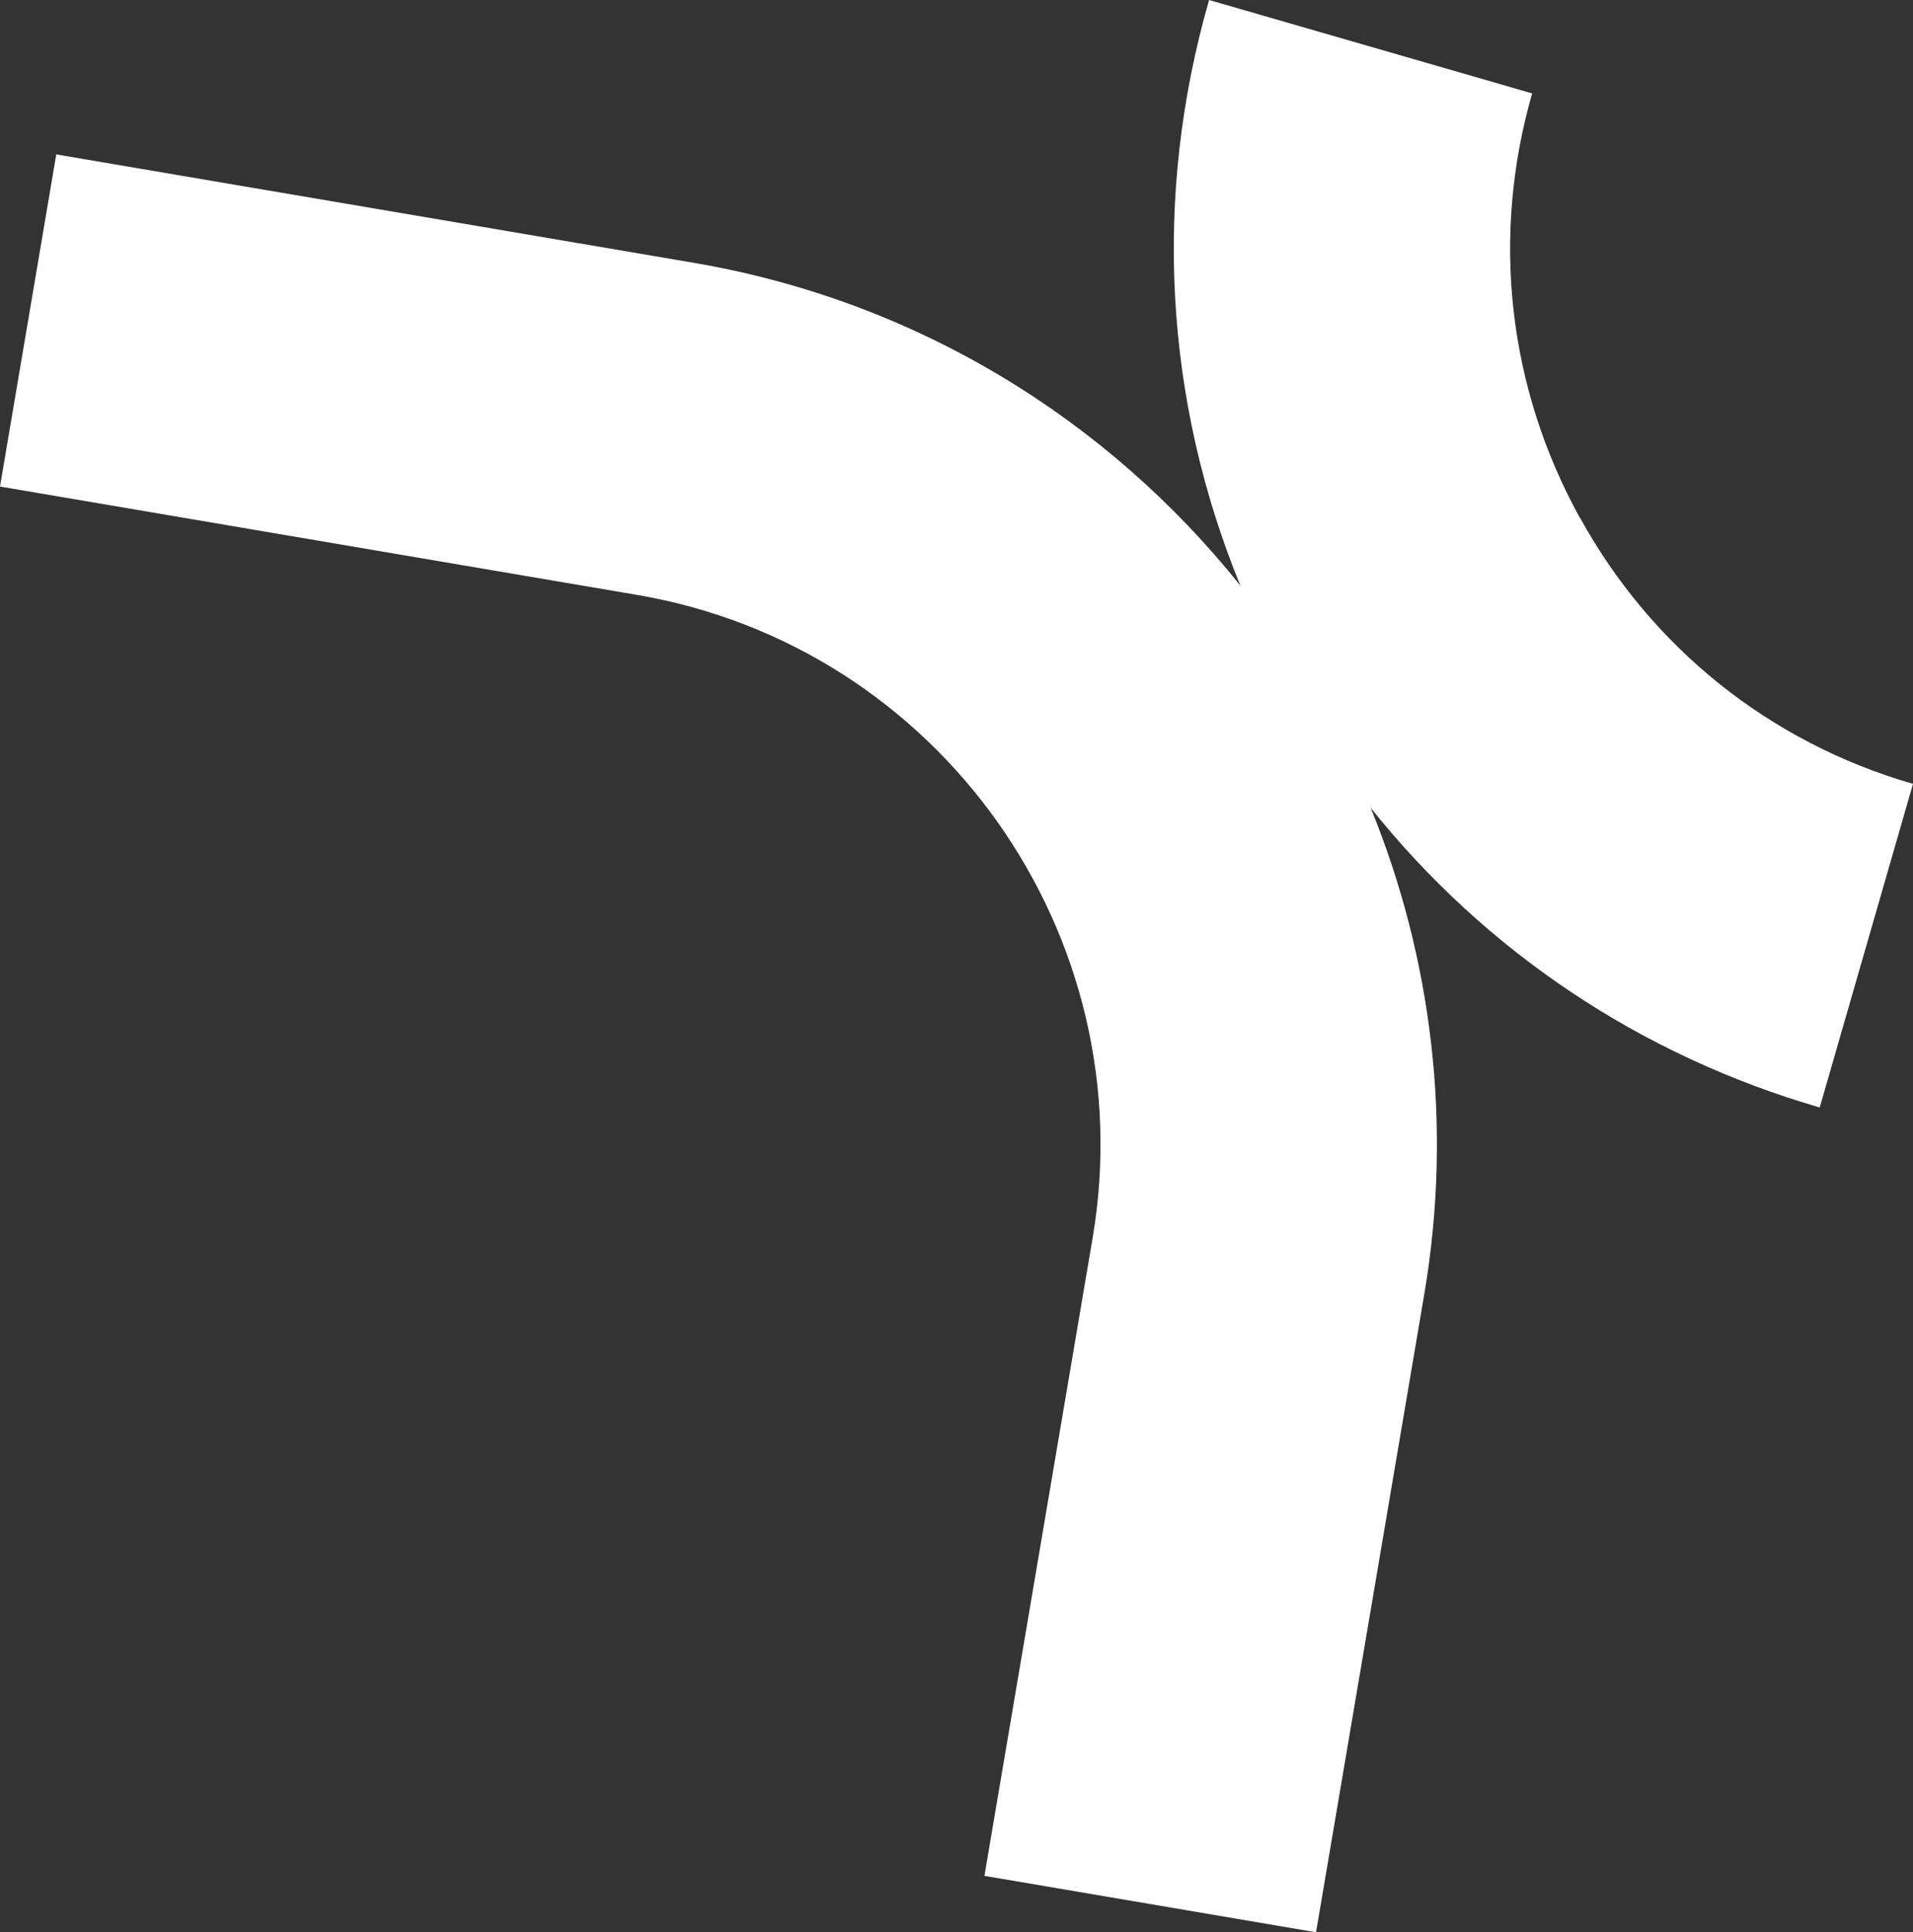
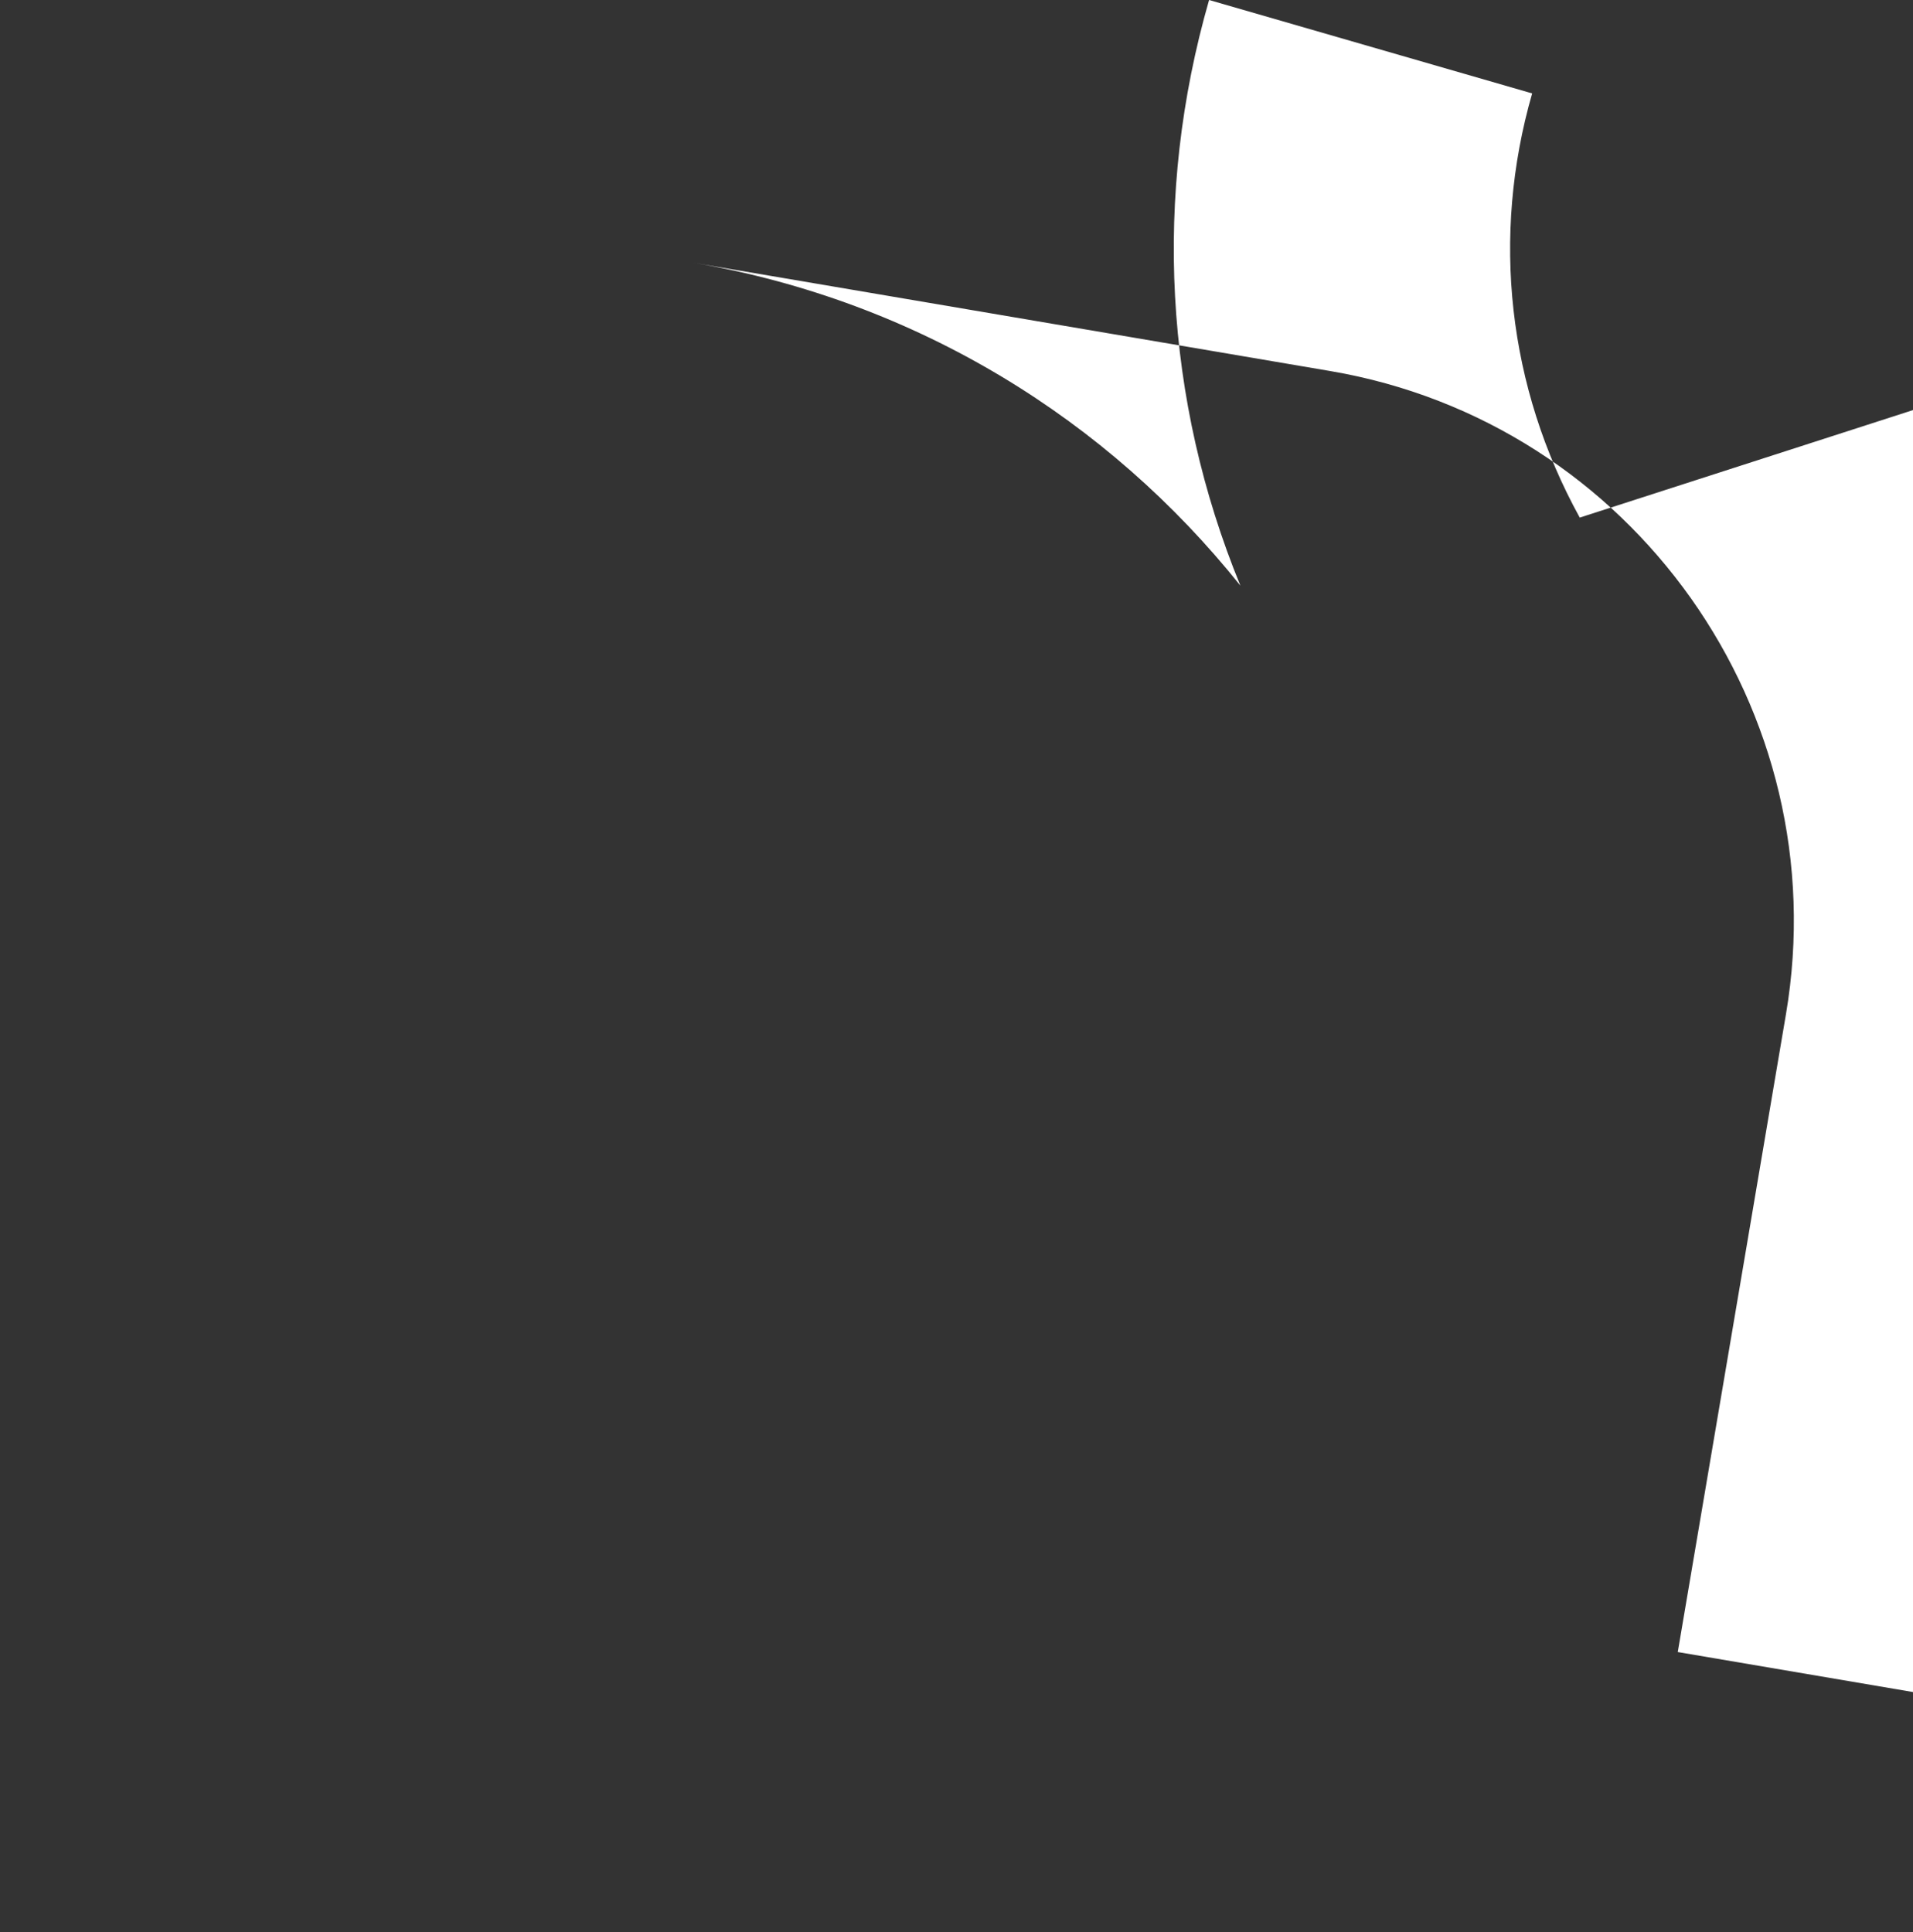
<svg xmlns="http://www.w3.org/2000/svg" id="Layer_2" data-name="Layer 2" viewBox="0 0 141.1 142.53">
  <rect x="0" y="0" width="141.1" height="142.53" fill="#333333" stroke="none" />
  <defs>
    <style>      .cls-1 {        fill: #fff;        stroke-width: 0px;      }    </style>
  </defs>
  <g id="Layer_1-2" data-name="Layer 1">
-     <path class="cls-1" d="m116.52,38.18c-5.3-9.61-6.55-20.73-3.51-31.29L89.18,0c-4.15,14.43-3.31,29.5,2.31,43.2-9.75-12.2-23.8-21-40.35-23.82L4.15,11.39,0,35.89l46.98,7.99c22.32,3.8,37.4,25.07,33.61,47.44l-7.98,47.05,24.46,4.16,7.98-47.05c2.13-12.55.54-24.89-3.95-35.89,8.44,10.56,19.87,18.26,33.12,22.1l6.88-23.87c-10.54-3.04-19.27-10.02-24.56-19.63h-.02Z" />
+     <path class="cls-1" d="m116.52,38.18c-5.3-9.61-6.55-20.73-3.51-31.29L89.18,0c-4.15,14.43-3.31,29.5,2.31,43.2-9.75-12.2-23.8-21-40.35-23.82l46.98,7.99c22.32,3.8,37.4,25.07,33.61,47.44l-7.98,47.05,24.46,4.16,7.98-47.05c2.13-12.55.54-24.89-3.95-35.89,8.44,10.56,19.87,18.26,33.12,22.1l6.88-23.87c-10.54-3.04-19.27-10.02-24.56-19.63h-.02Z" />
  </g>
</svg>